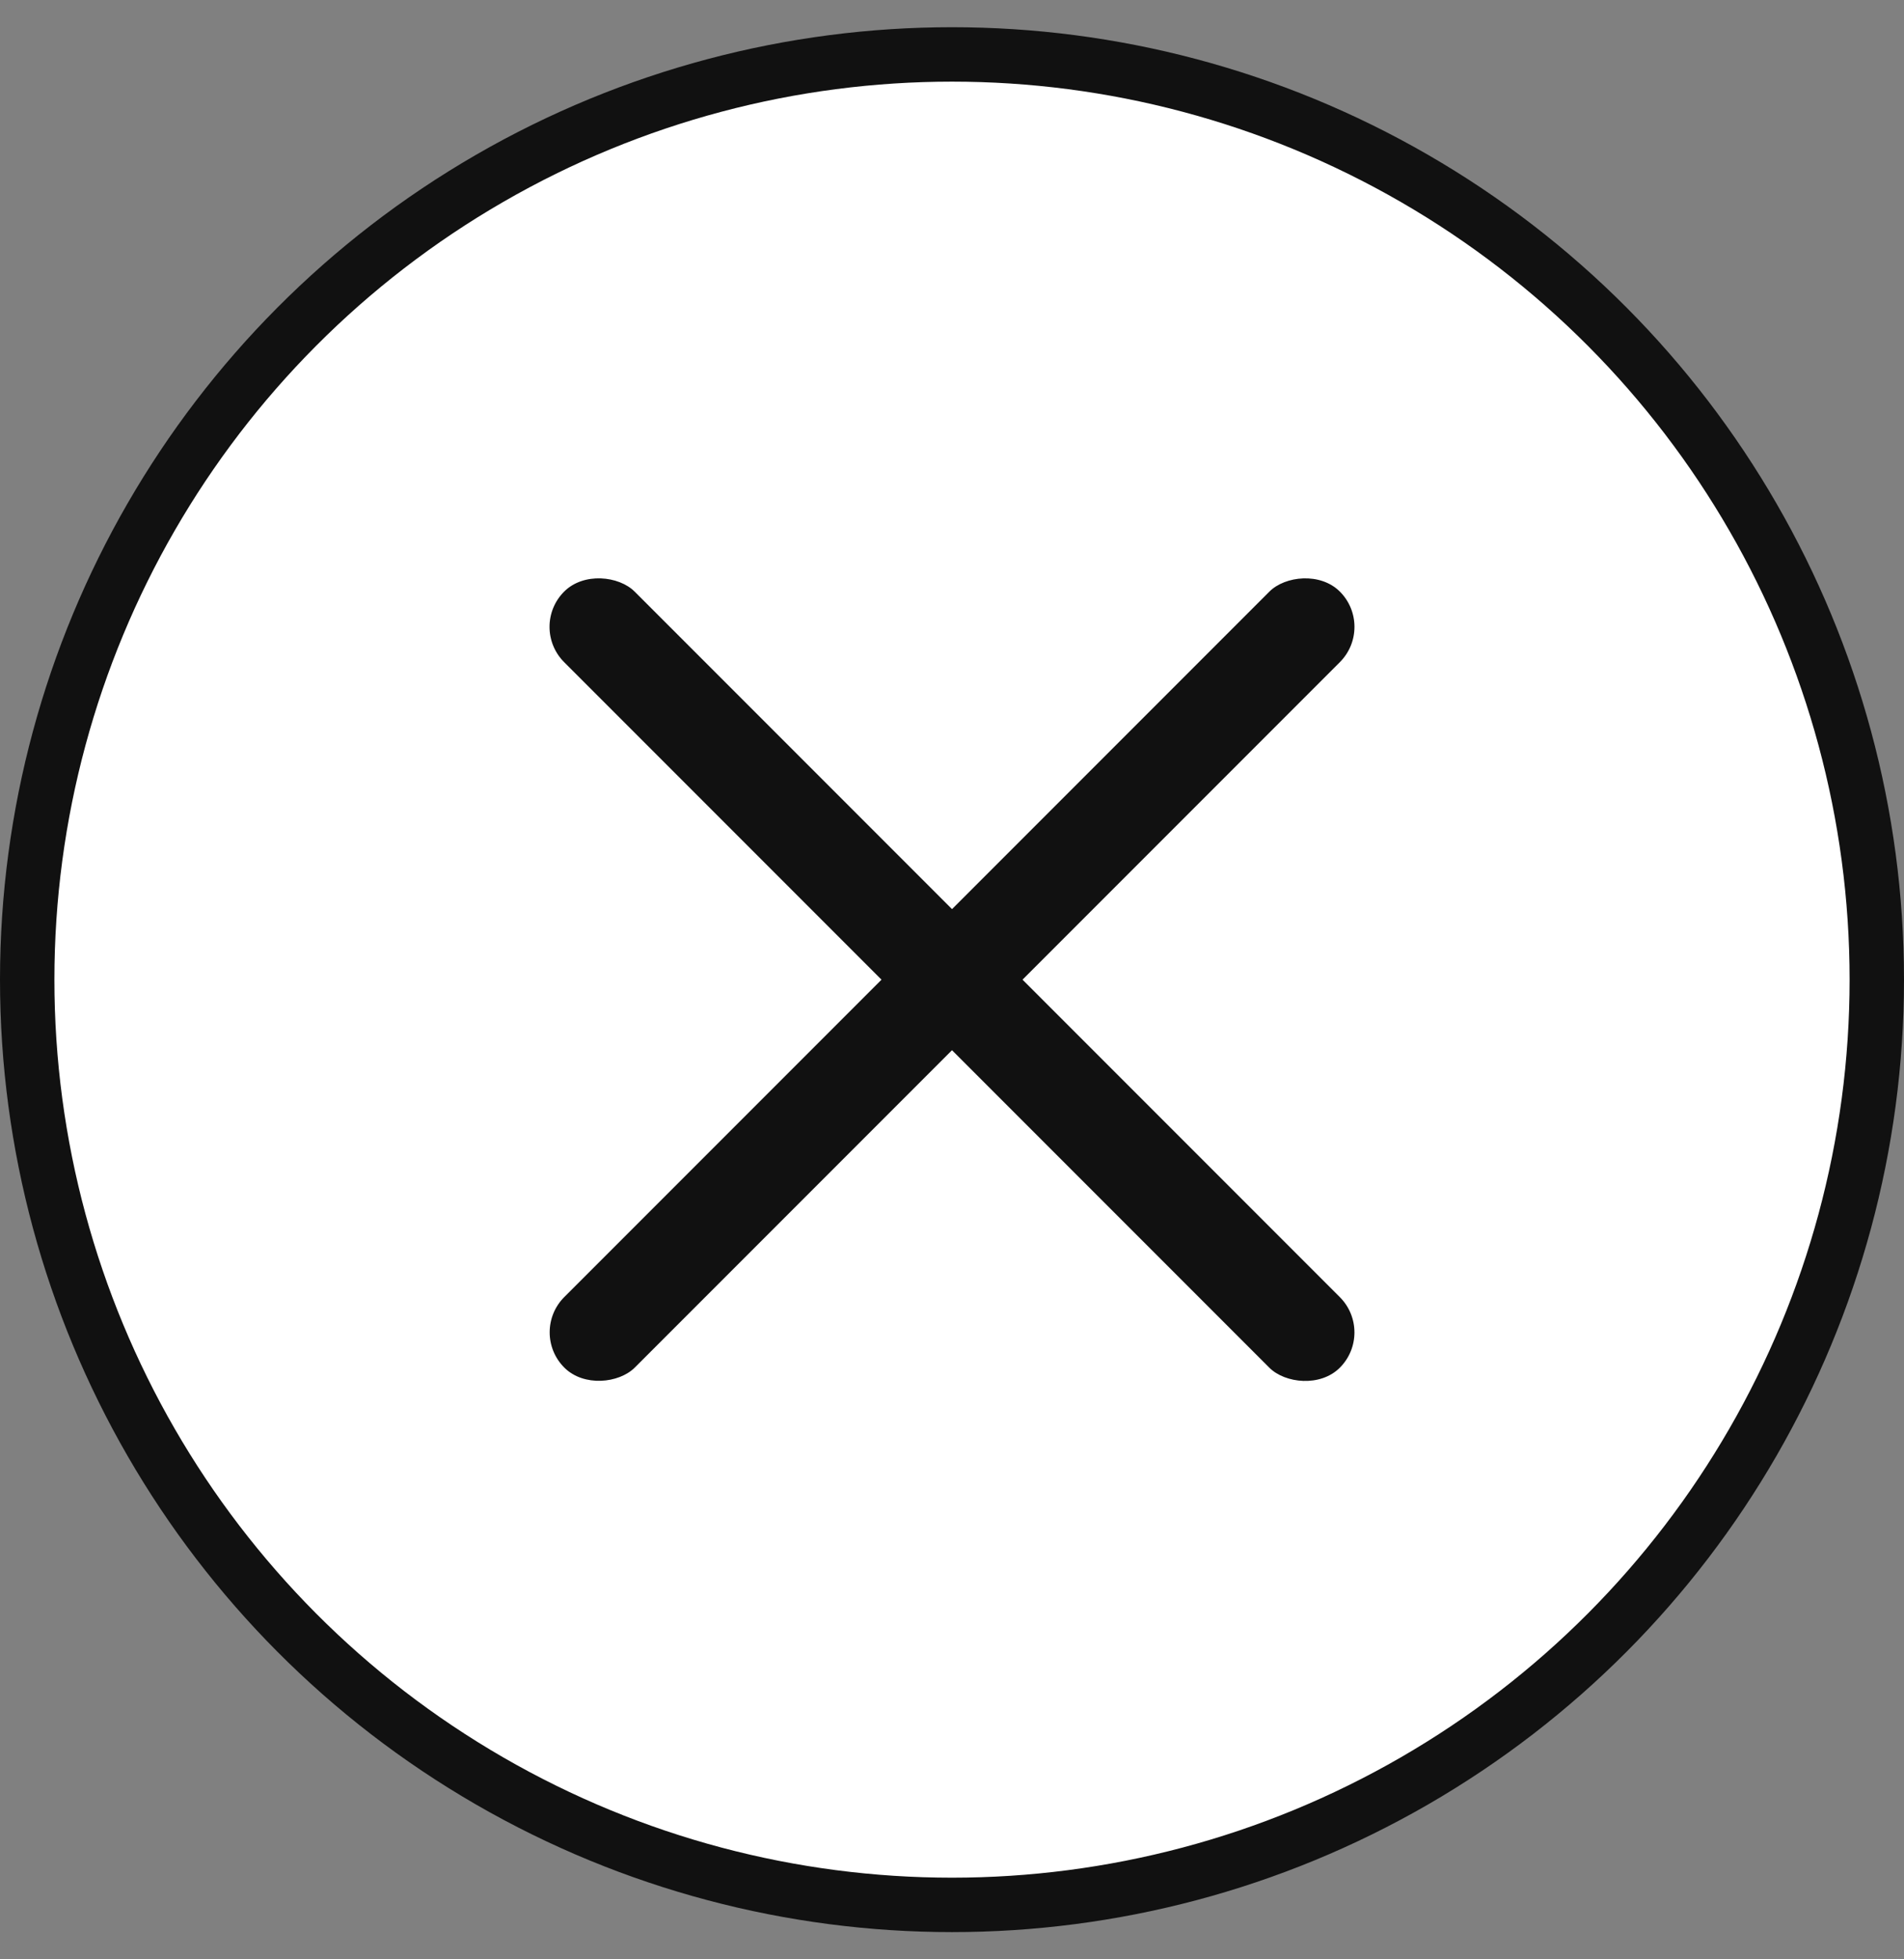
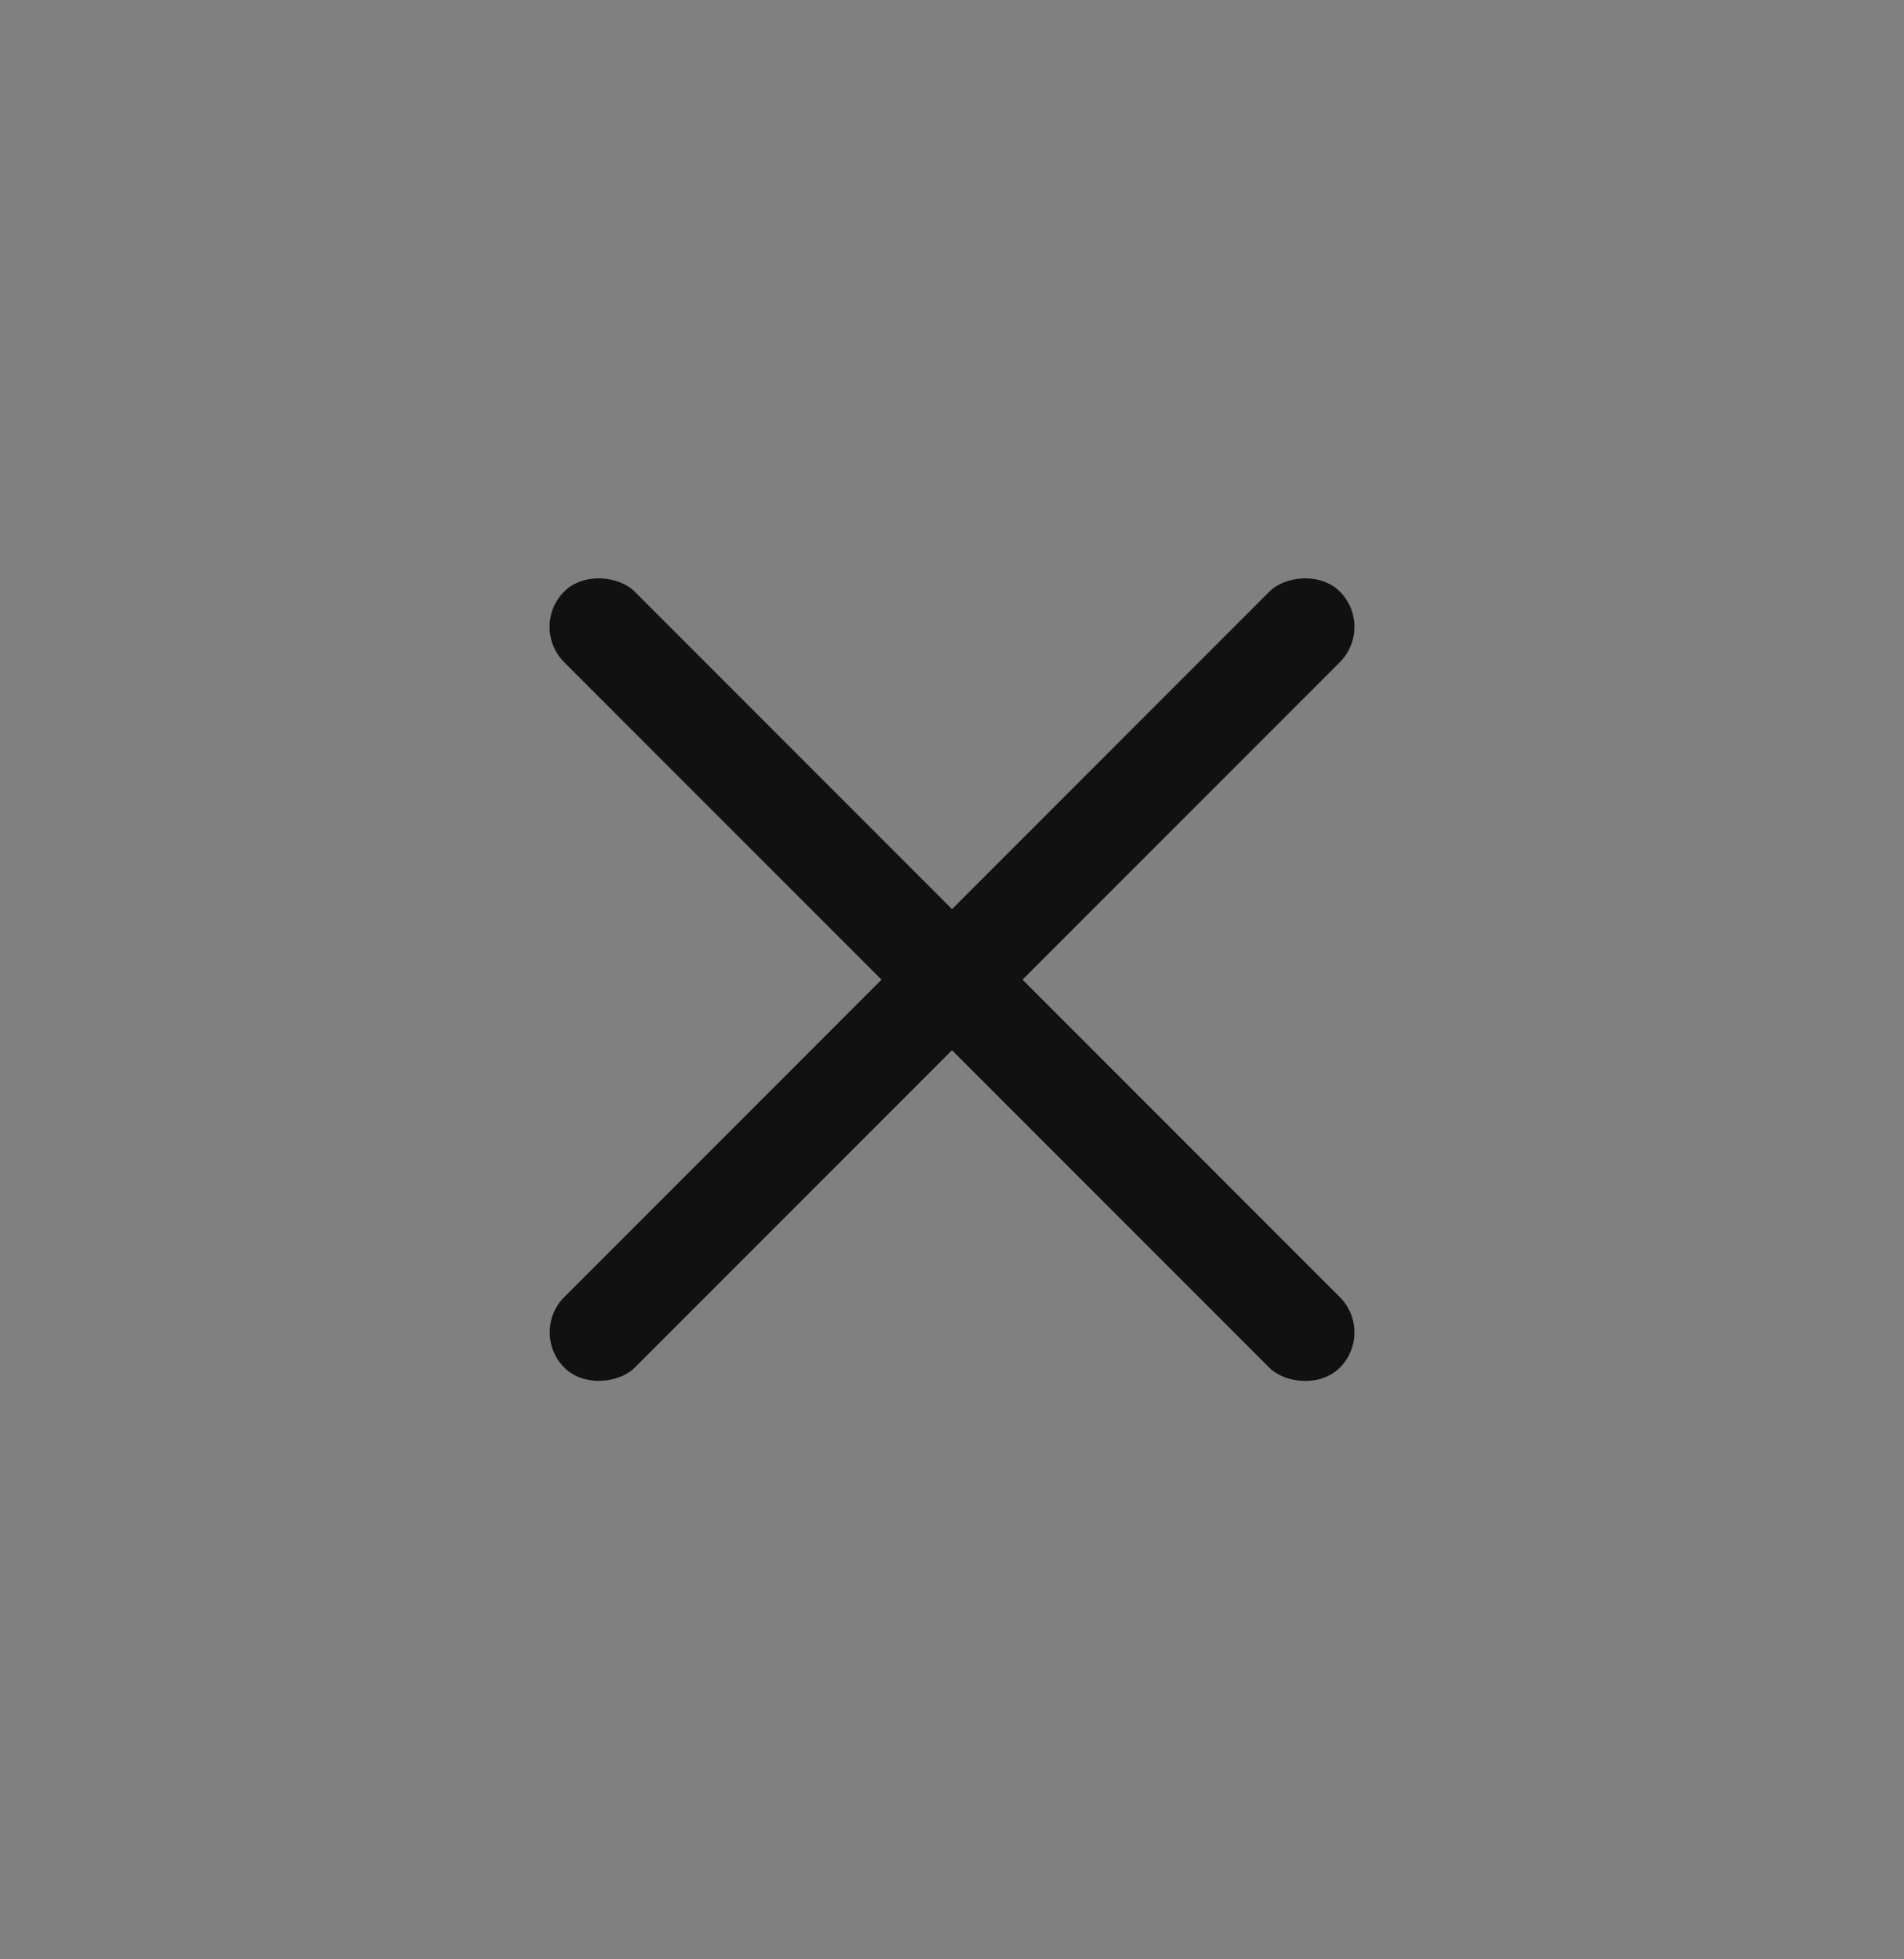
<svg xmlns="http://www.w3.org/2000/svg" width="35" height="36" viewBox="0 0 35 36" fill="none">
  <rect x="0" y="0" width="35" height="36" fill="#808080" stroke="none" />
-   <circle cx="17.5" cy="18" r="17" fill="white" stroke="#111111" />
  <rect x="9.722" y="11.518" width="1.833" height="20.166" rx="0.917" transform="rotate(-45 9.722 11.518)" fill="#111111" />
  <rect width="1.833" height="20.166" rx="0.917" transform="matrix(-0.707 -0.707 -0.707 0.707 25.278 11.518)" fill="#111111" />
</svg>